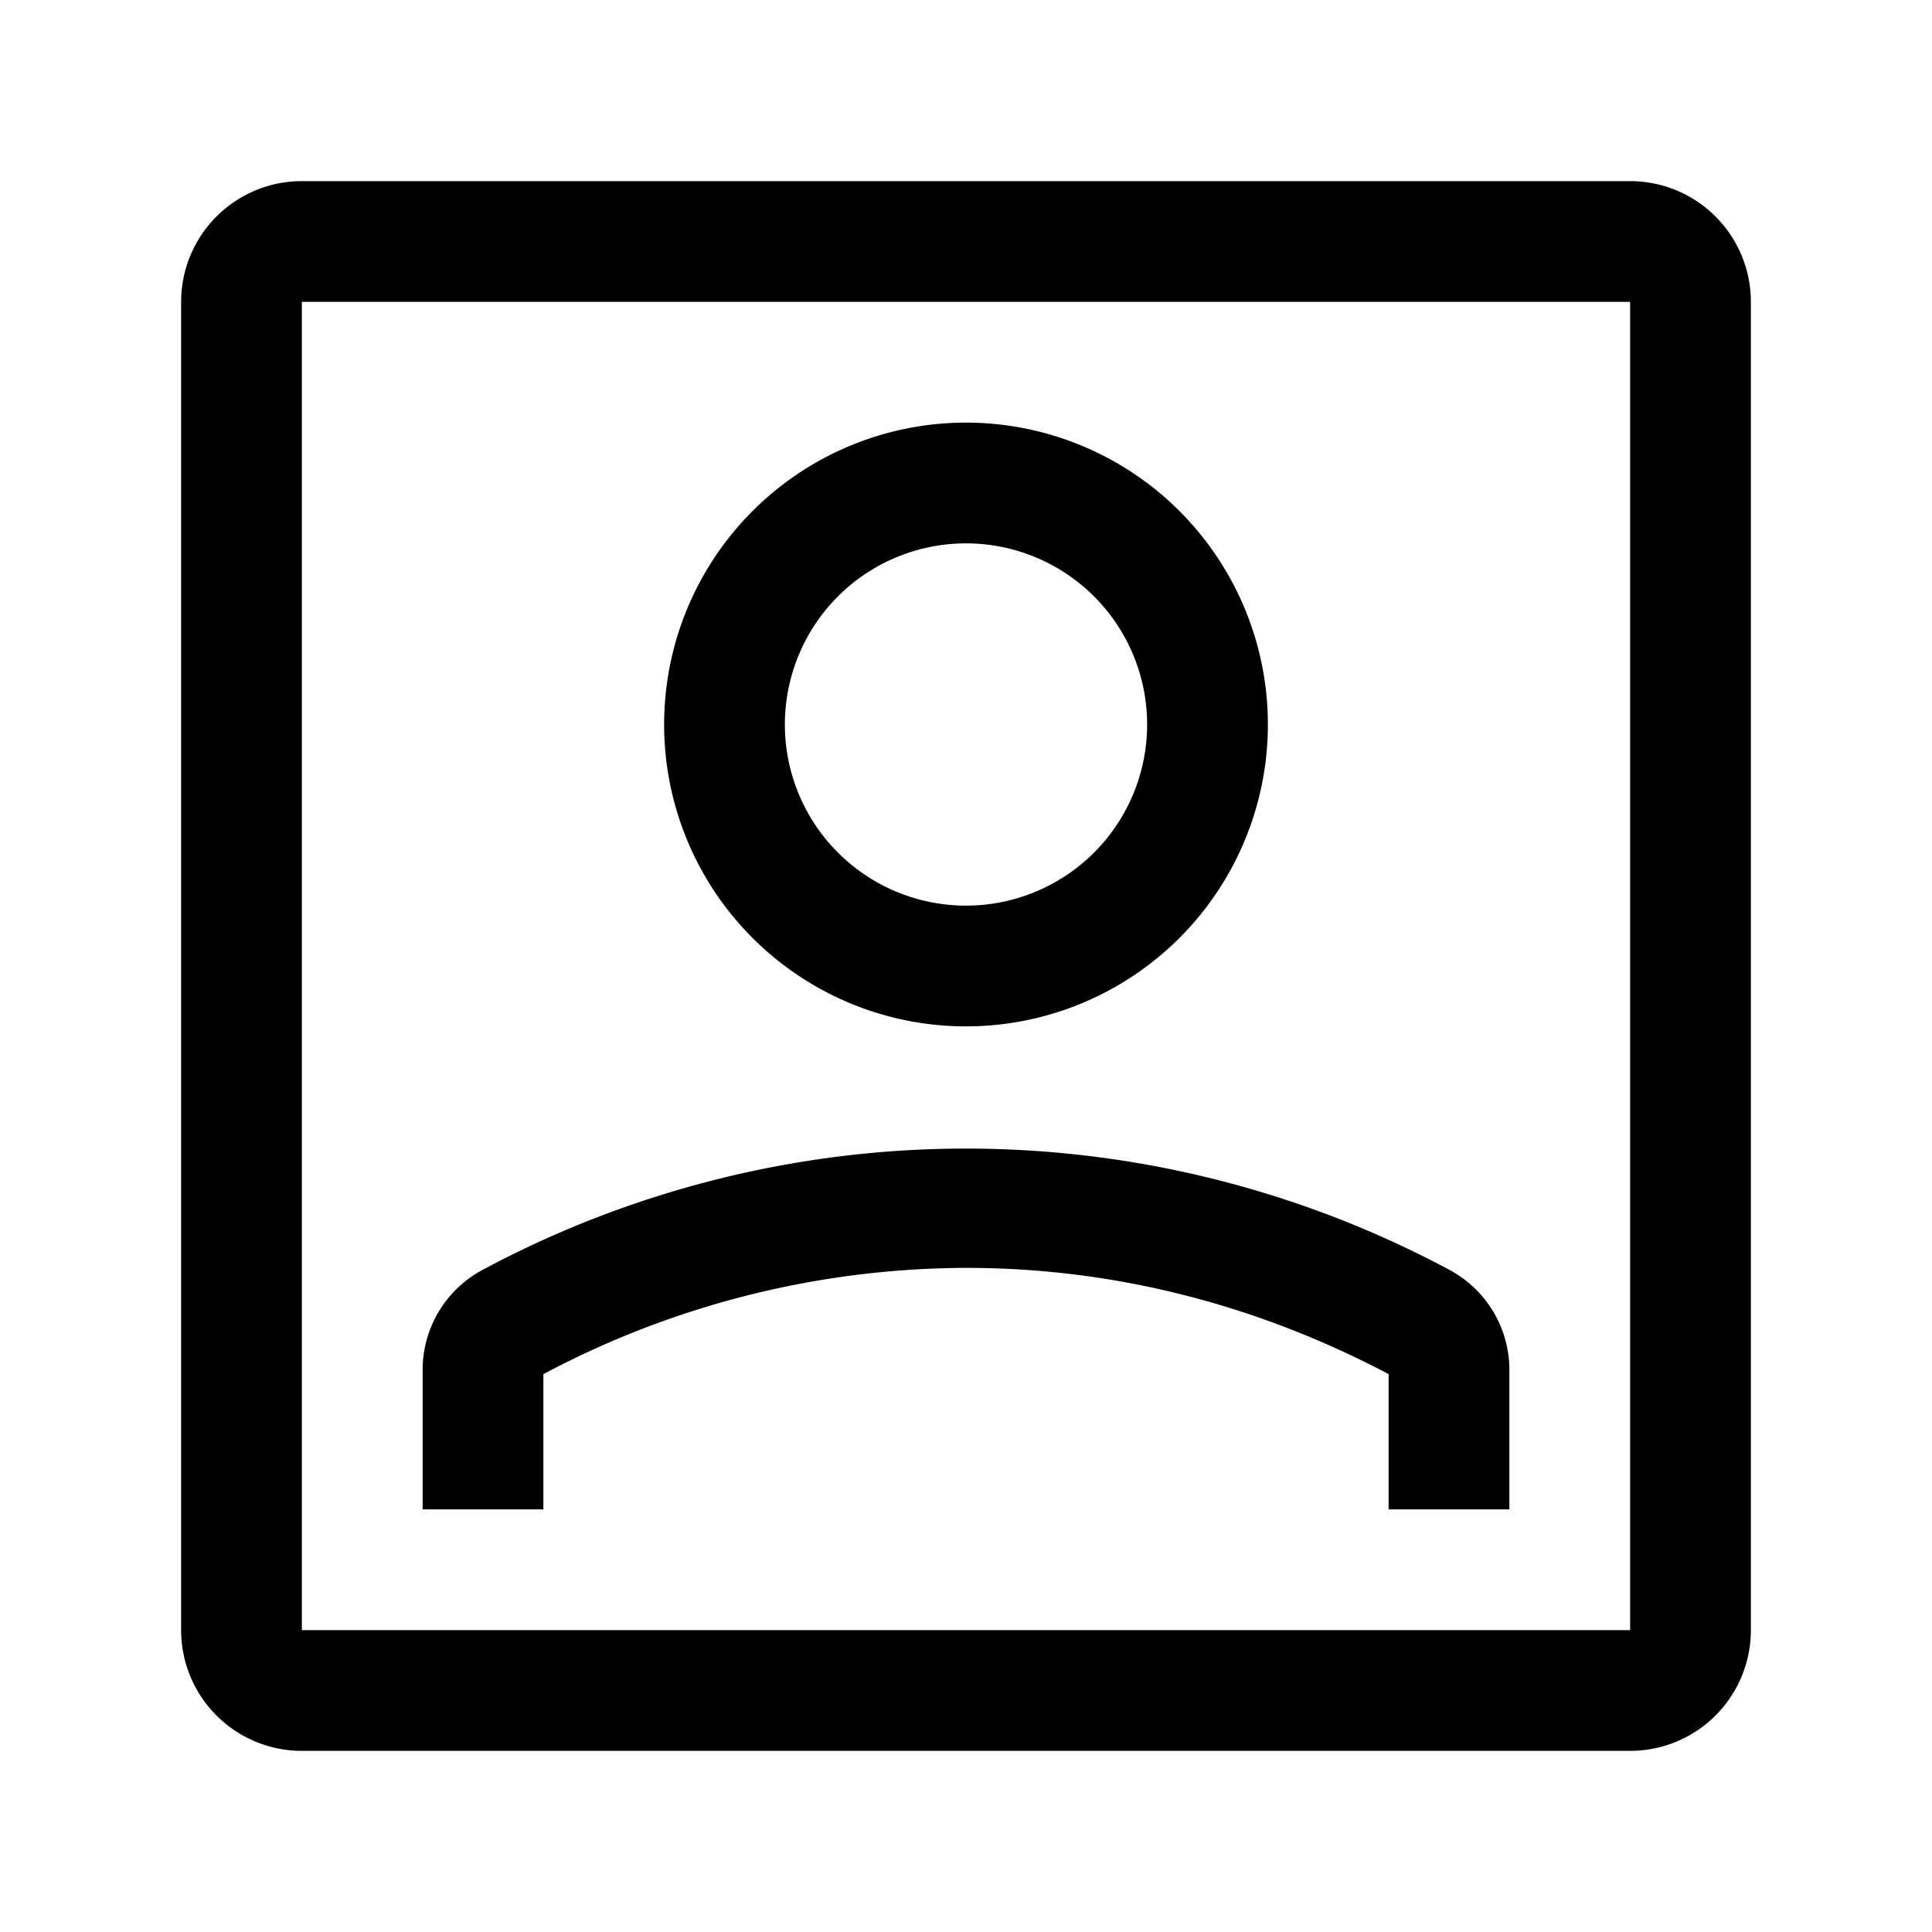
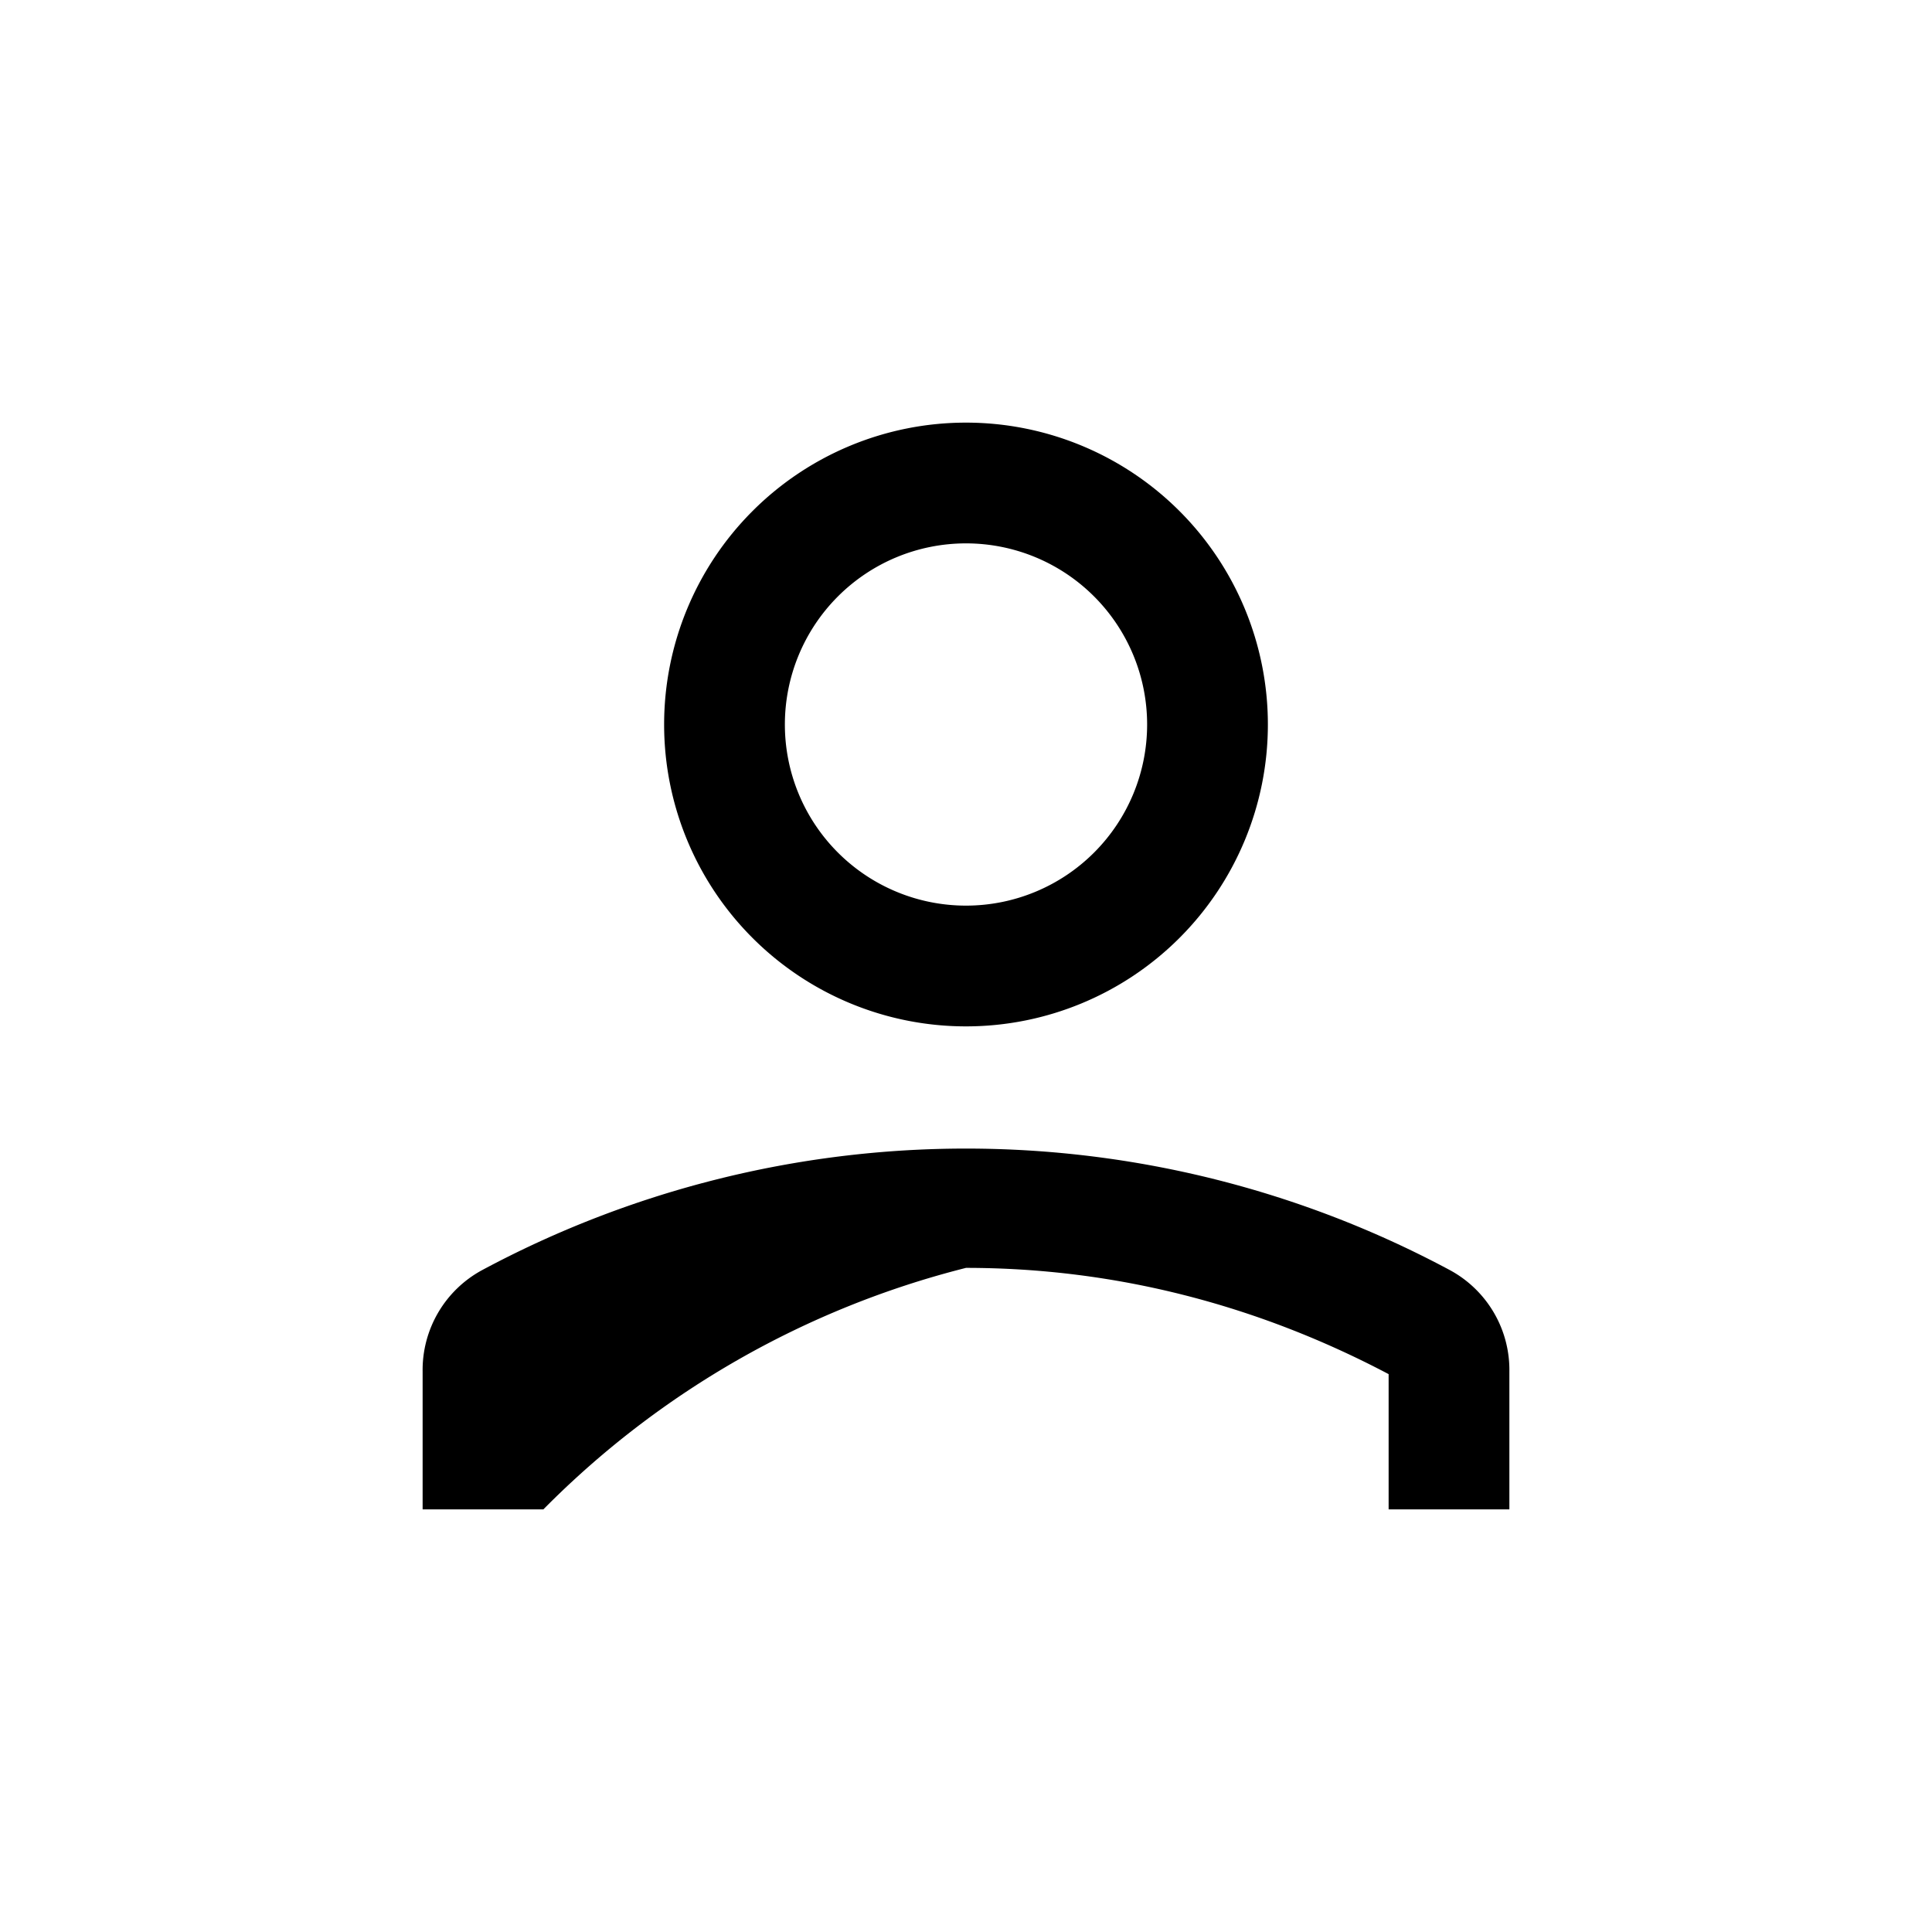
<svg width="1em" height="1em" fill="none" class="t-icon t-icon-user-avatar" viewBox="0 0 16 16">
-   <path fill="currentColor" d="M8 10.5c1.24 0 2.42.31 3.5.88v1.12h1v-1.14a.94.94 0 0 0-.49-.84 8.48 8.48 0 0 0-8.02 0 .94.94 0 0 0-.49.84v1.14h1v-1.12A7.5 7.5 0 0 1 8 10.5M10.5 6a2.5 2.5 0 1 1-5 0 2.5 2.5 0 0 1 5 0m-1 0a1.5 1.5 0 1 0-3 0 1.5 1.5 0 0 0 3 0" />
-   <path fill="currentColor" d="M2.5 1.5a1 1 0 0 0-1 1v11a1 1 0 0 0 1 1h11a1 1 0 0 0 1-1v-11a1 1 0 0 0-1-1zm11 1v11h-11v-11z" />
+   <path fill="currentColor" d="M8 10.5c1.24 0 2.42.31 3.5.88v1.12h1v-1.14a.94.94 0 0 0-.49-.84 8.48 8.48 0 0 0-8.02 0 .94.94 0 0 0-.49.84v1.14h1A7.5 7.5 0 0 1 8 10.5M10.5 6a2.5 2.5 0 1 1-5 0 2.5 2.5 0 0 1 5 0m-1 0a1.5 1.5 0 1 0-3 0 1.5 1.5 0 0 0 3 0" />
</svg>